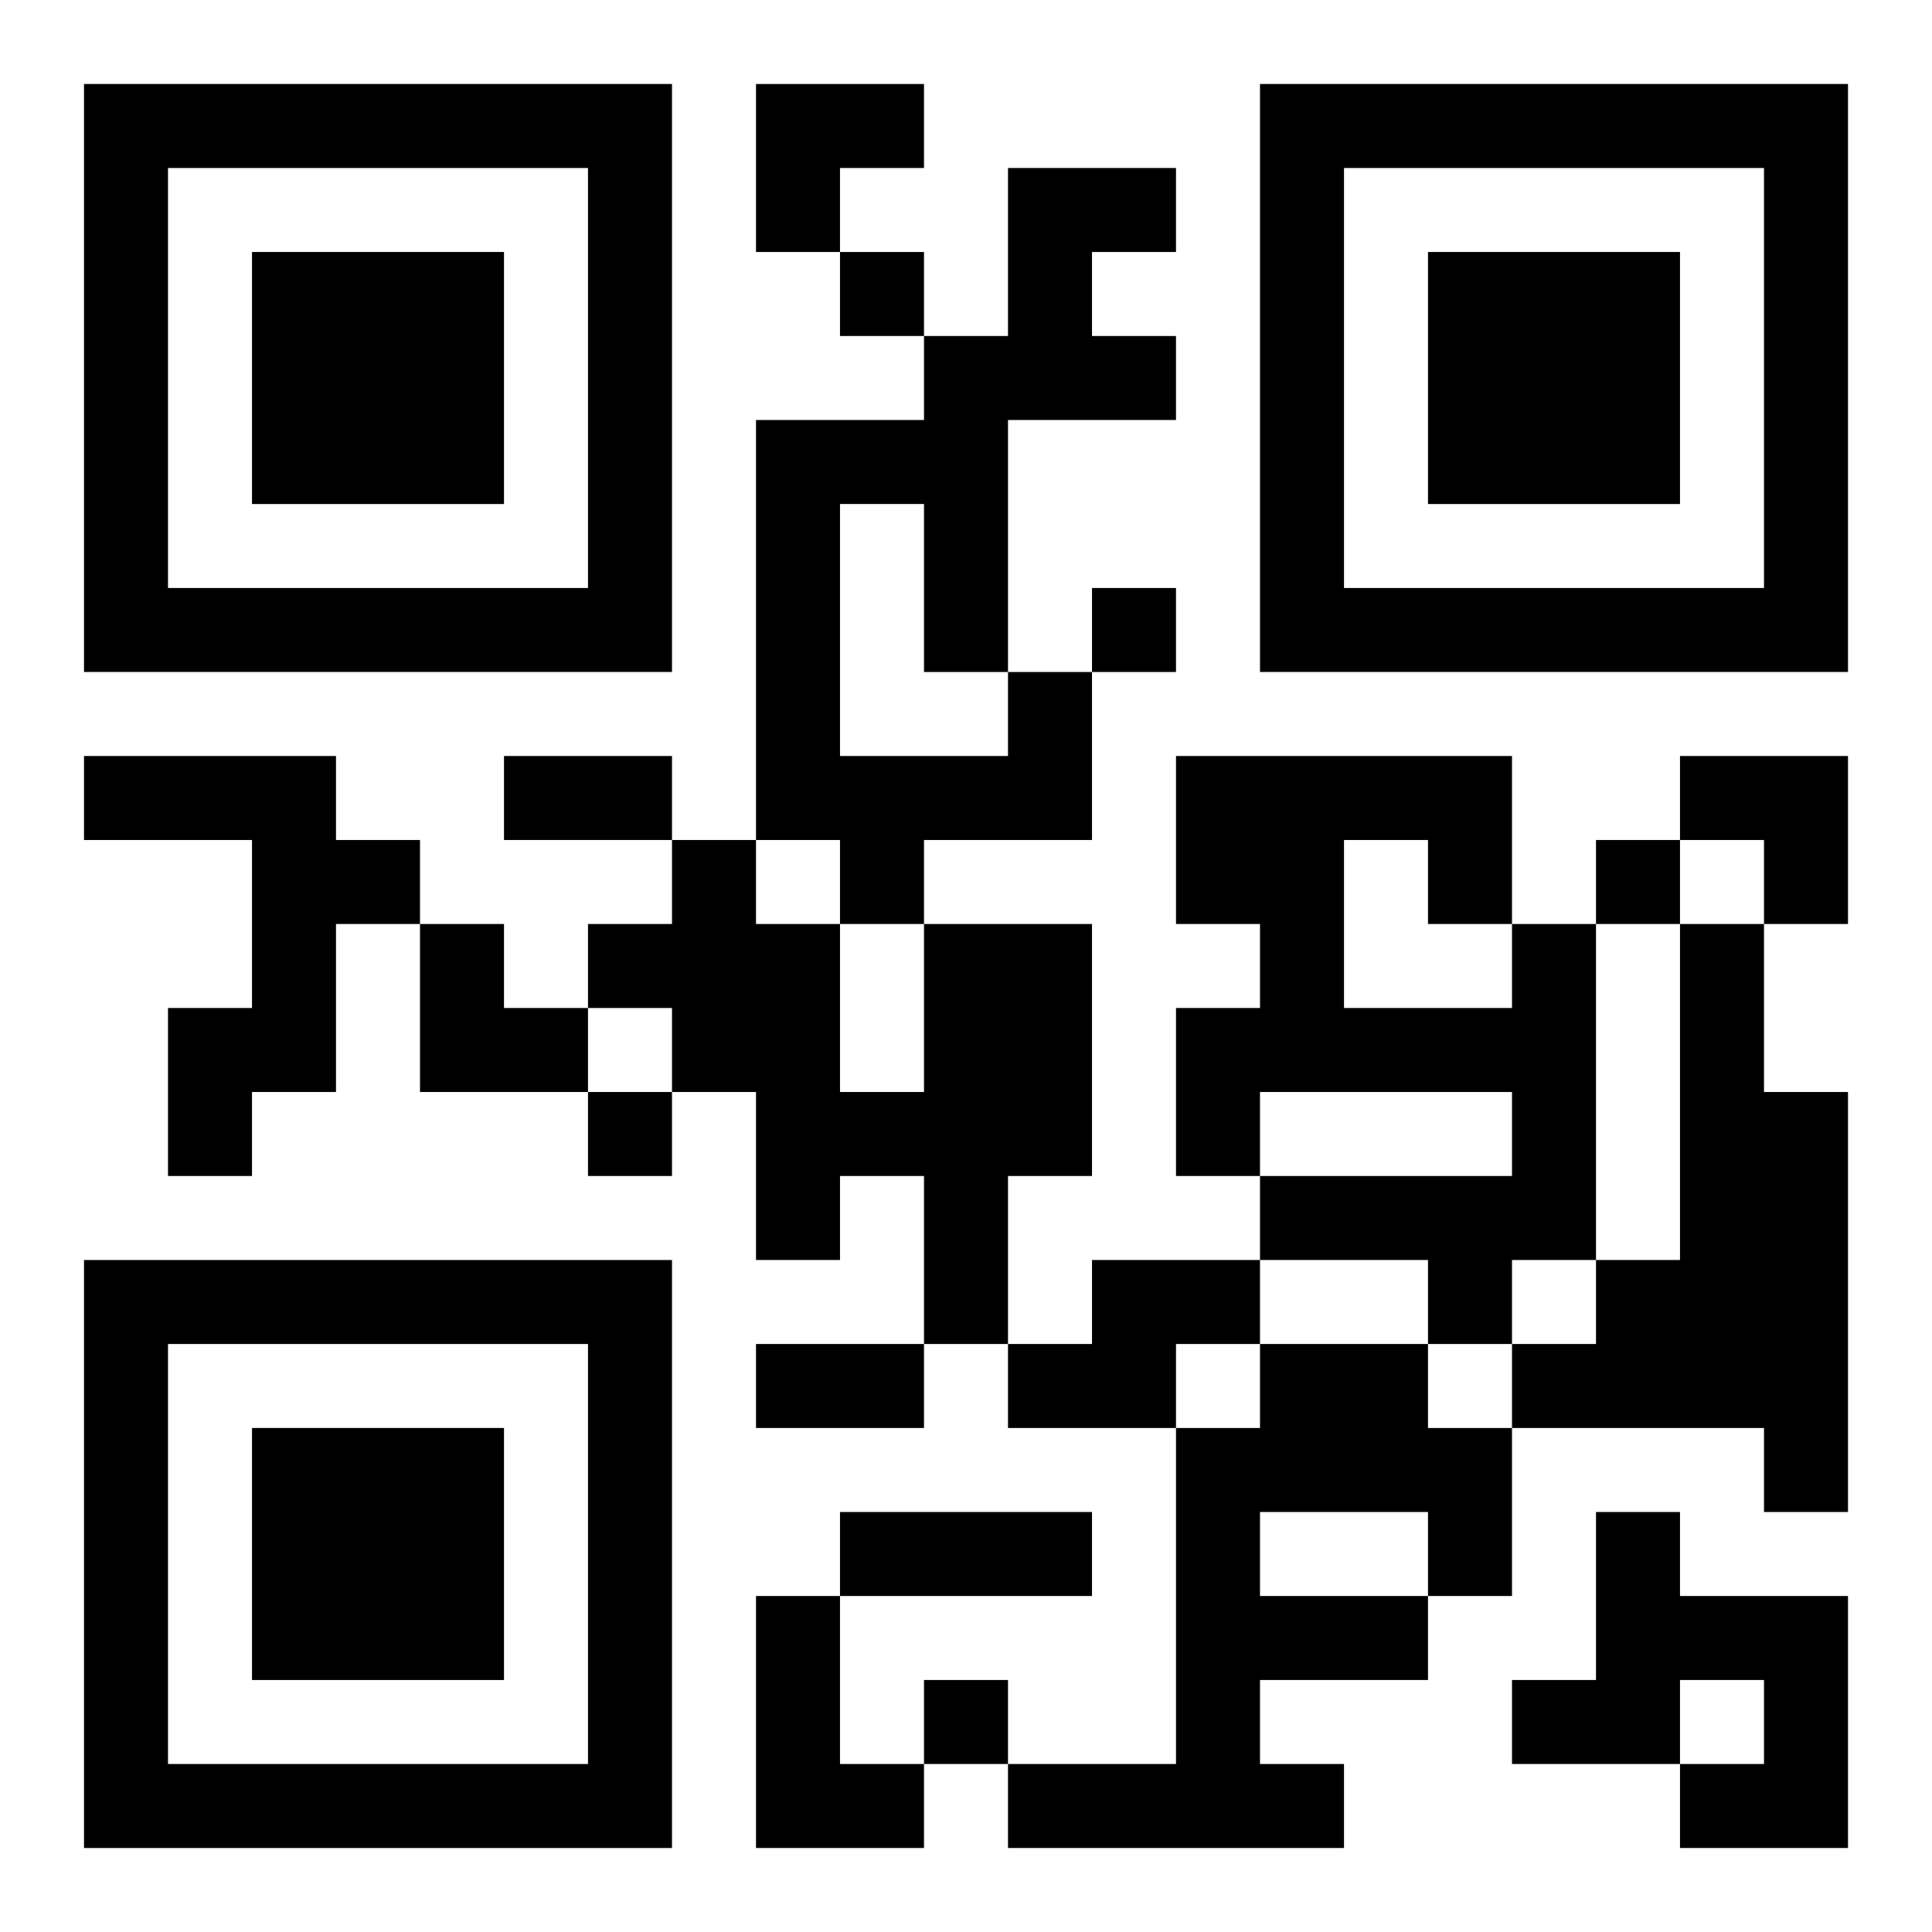
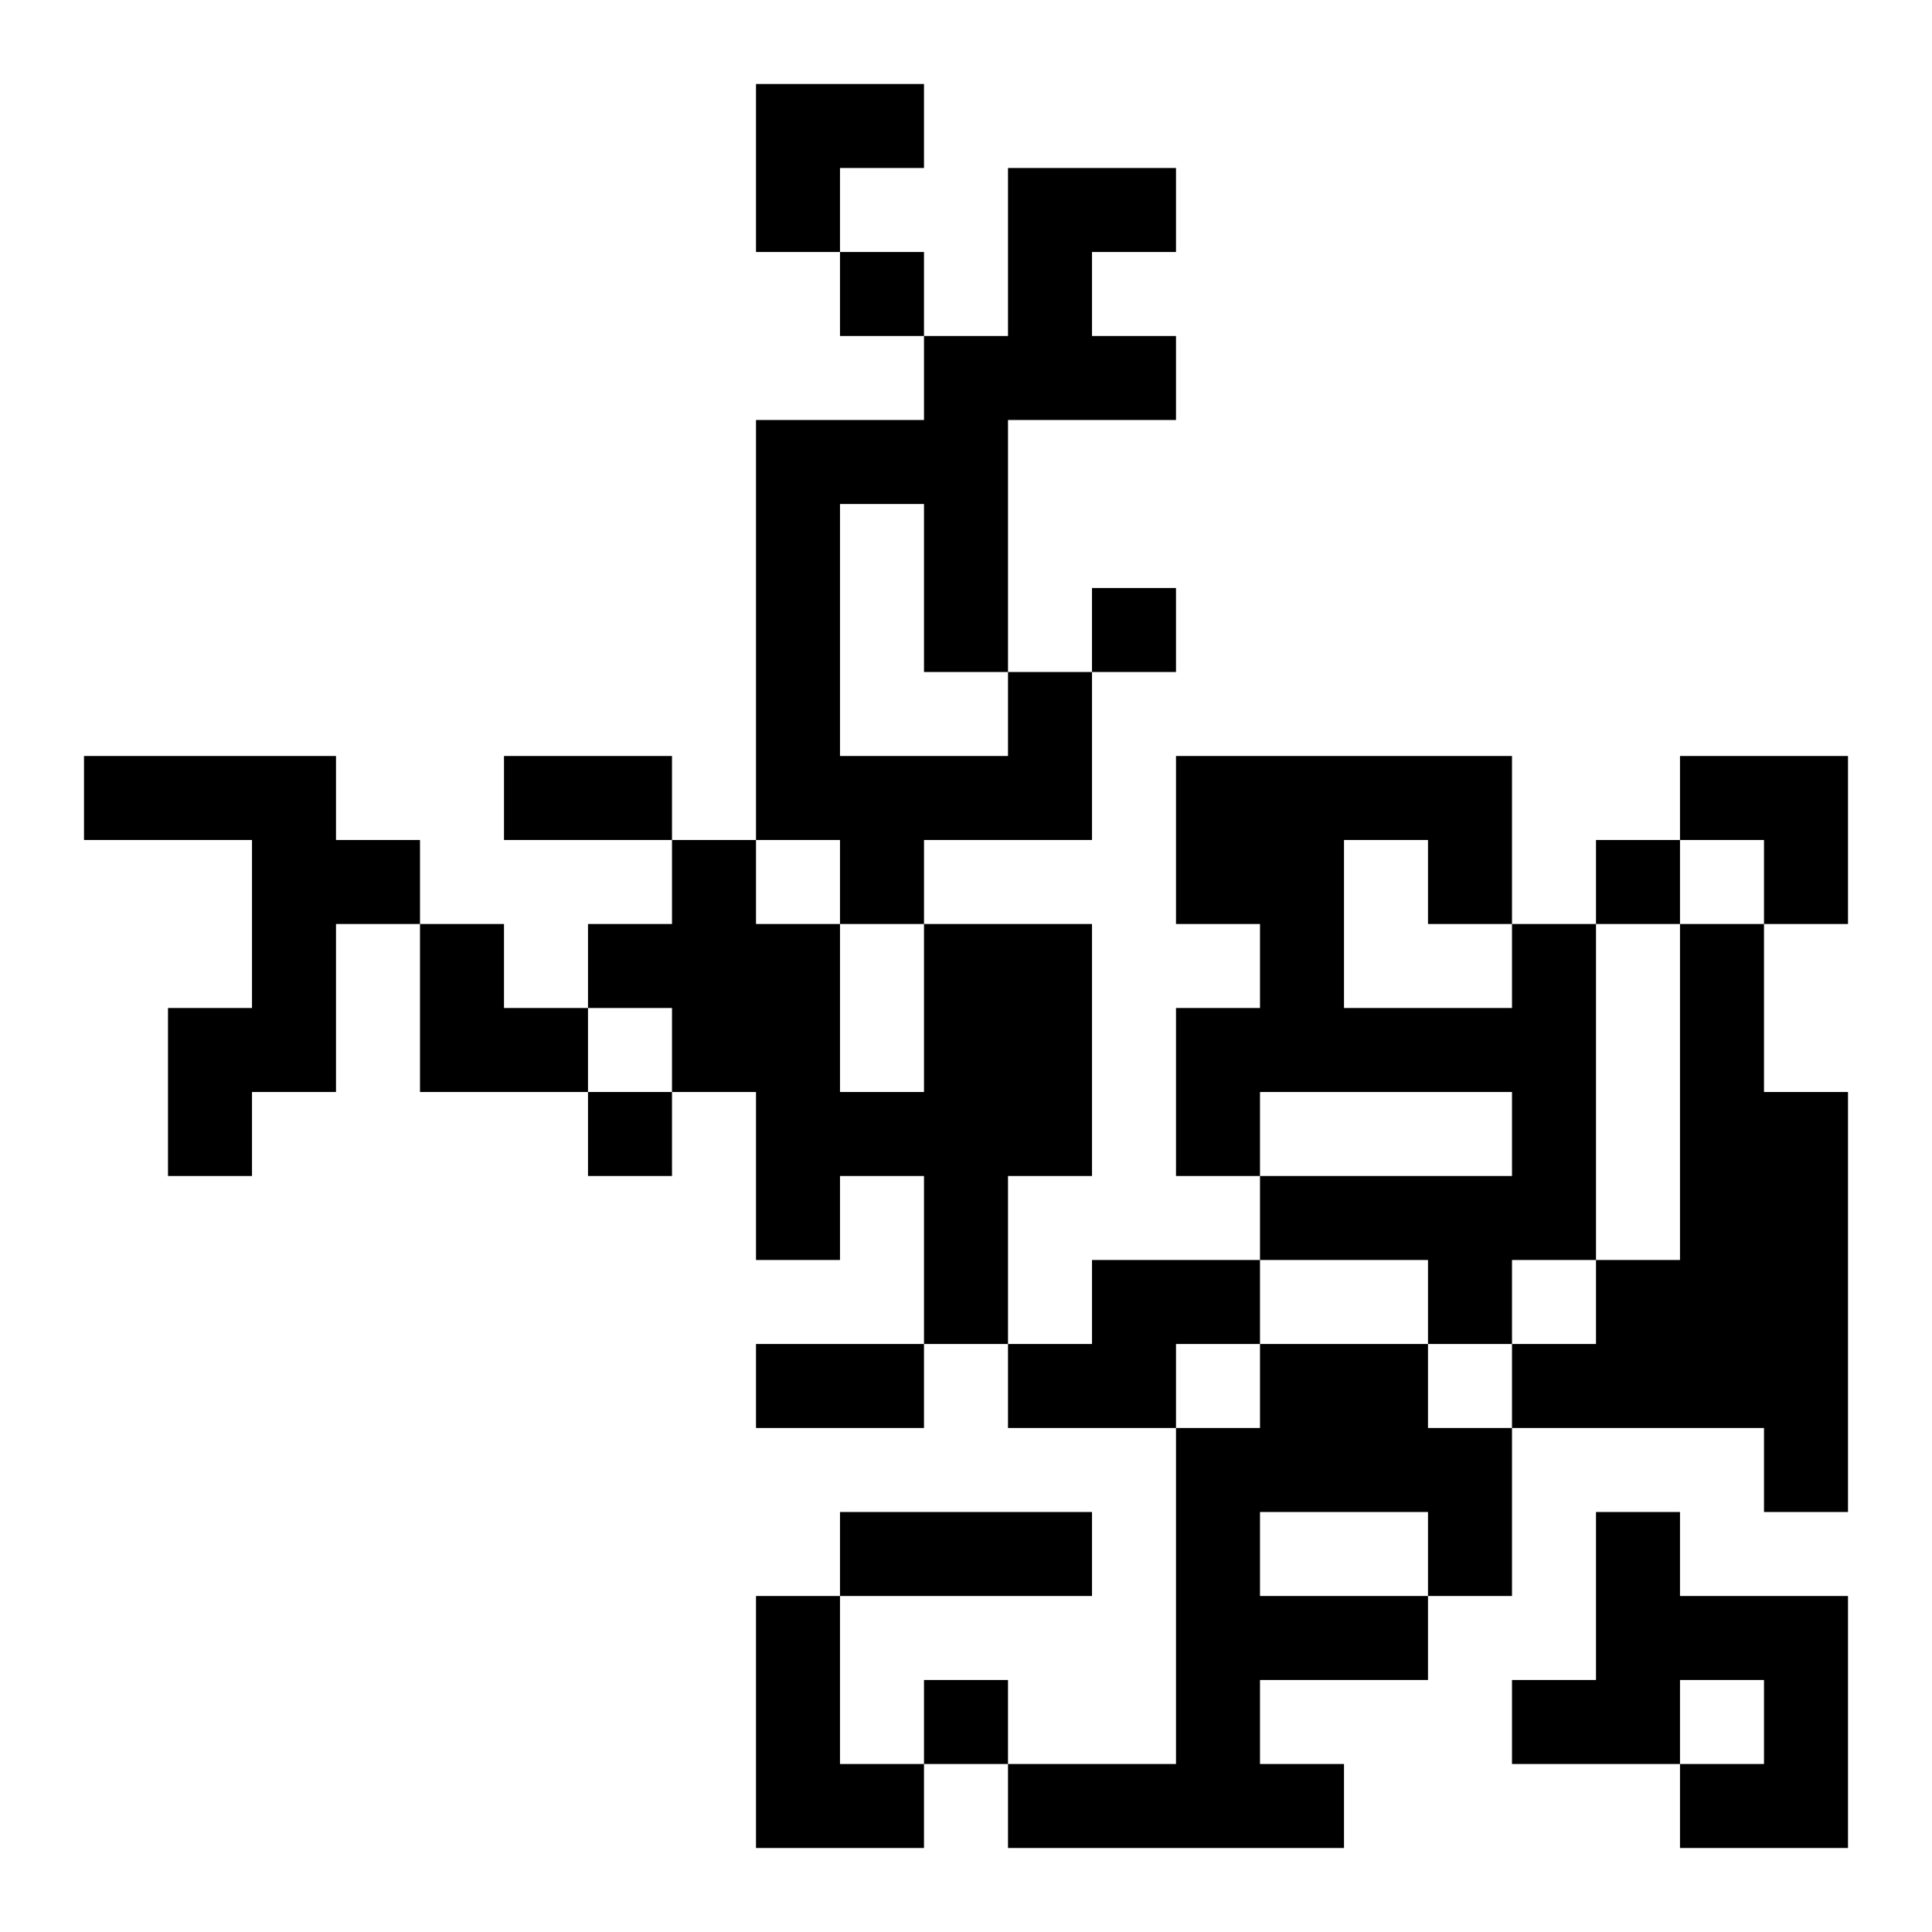
<svg xmlns="http://www.w3.org/2000/svg" xmlns:xlink="http://www.w3.org/1999/xlink" width="250" height="250" baseProfile="full" version="1.1" viewBox="-1 -1 23 23">
  <symbol id="a">
-     <path d="m0 7v7h7v-7h-7zm1 1h5v5h-5v-5zm1 1v3h3v-3h-3z" />
-   </symbol>
+     </symbol>
  <use y="-7" xlink:href="#a" />
  <use y="7" xlink:href="#a" />
  <use x="14" y="-7" xlink:href="#a" />
  <path d="m11 7h1v2h-2v1h-1v-1h-1v-5h2v-1h1v-2h2v1h-1v1h1v1h-2v3m-2-2v3h2v-1h-1v-2h-1m-9 3h3v1h1v1h-1v2h-1v1h-1v-2h1v-2h-2v-1m10 2h2v3h-1v2h-1v-2h-1v1h-1v-2h-1v-1h-1v-1h1v-1h1v1h1v2h1v-2m7 0h1v4h-1v1h-1v-1h-2v-1h3v-1h-3v1h-1v-2h1v-1h-1v-2h4v2m-2-1v2h2v-1h-1v-1h-1m4 1h1v2h1v5h-1v-1h-3v-1h1v-1h1v-4m-7 4h2v1h-1v1h-2v-1h1v-1m2 1h2v1h1v2h-1v1h-2v1h1v1h-4v-1h2v-4h1v-1m0 2v1h2v-1h-2m4 0h1v1h2v3h-2v-1h1v-1h-1v1h-2v-1h1v-2m-10 1h1v2h1v1h-2v-3m1-16v1h1v-1h-1m3 4v1h1v-1h-1m6 3v1h1v-1h-1m-12 3v1h1v-1h-1m4 7v1h1v-1h-1m-5-11h2v1h-2v-1m3 7h2v1h-2v-1m1 2h3v1h-3v-1m-1-17h2v1h-1v1h-1zm11 8h2v2h-1v-1h-1zm-15 2h1v1h1v1h-2z" />
</svg>